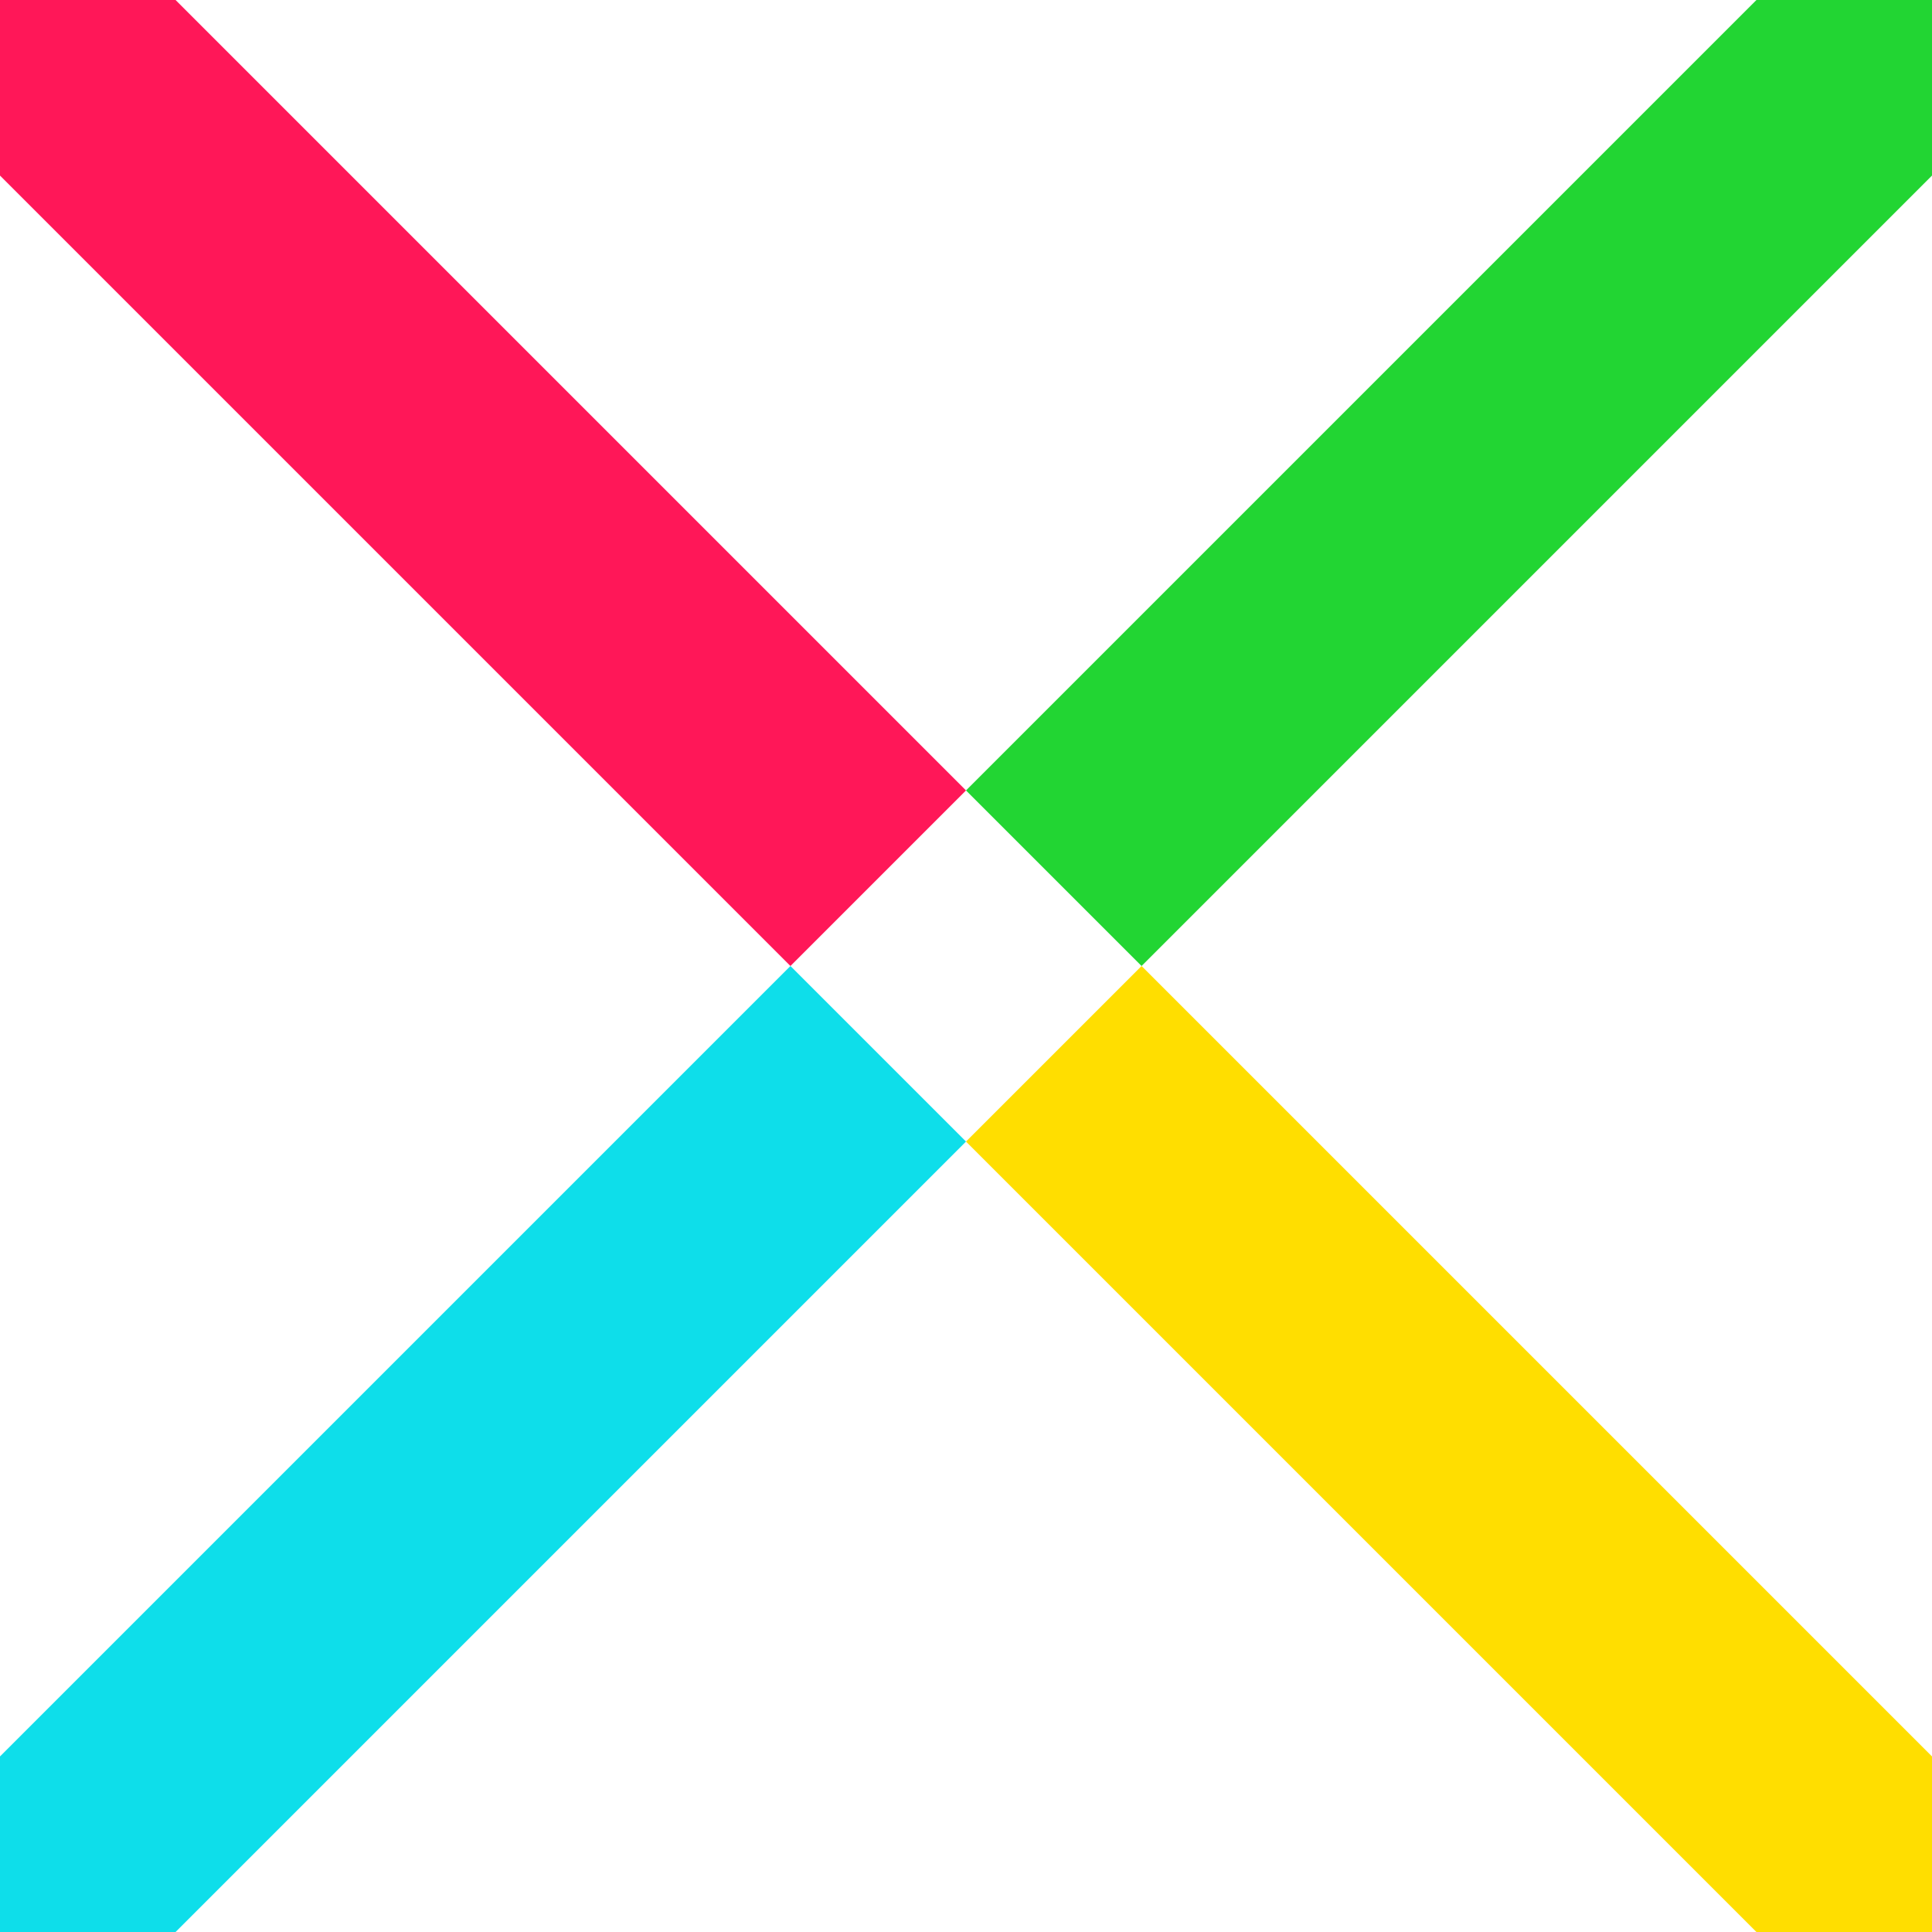
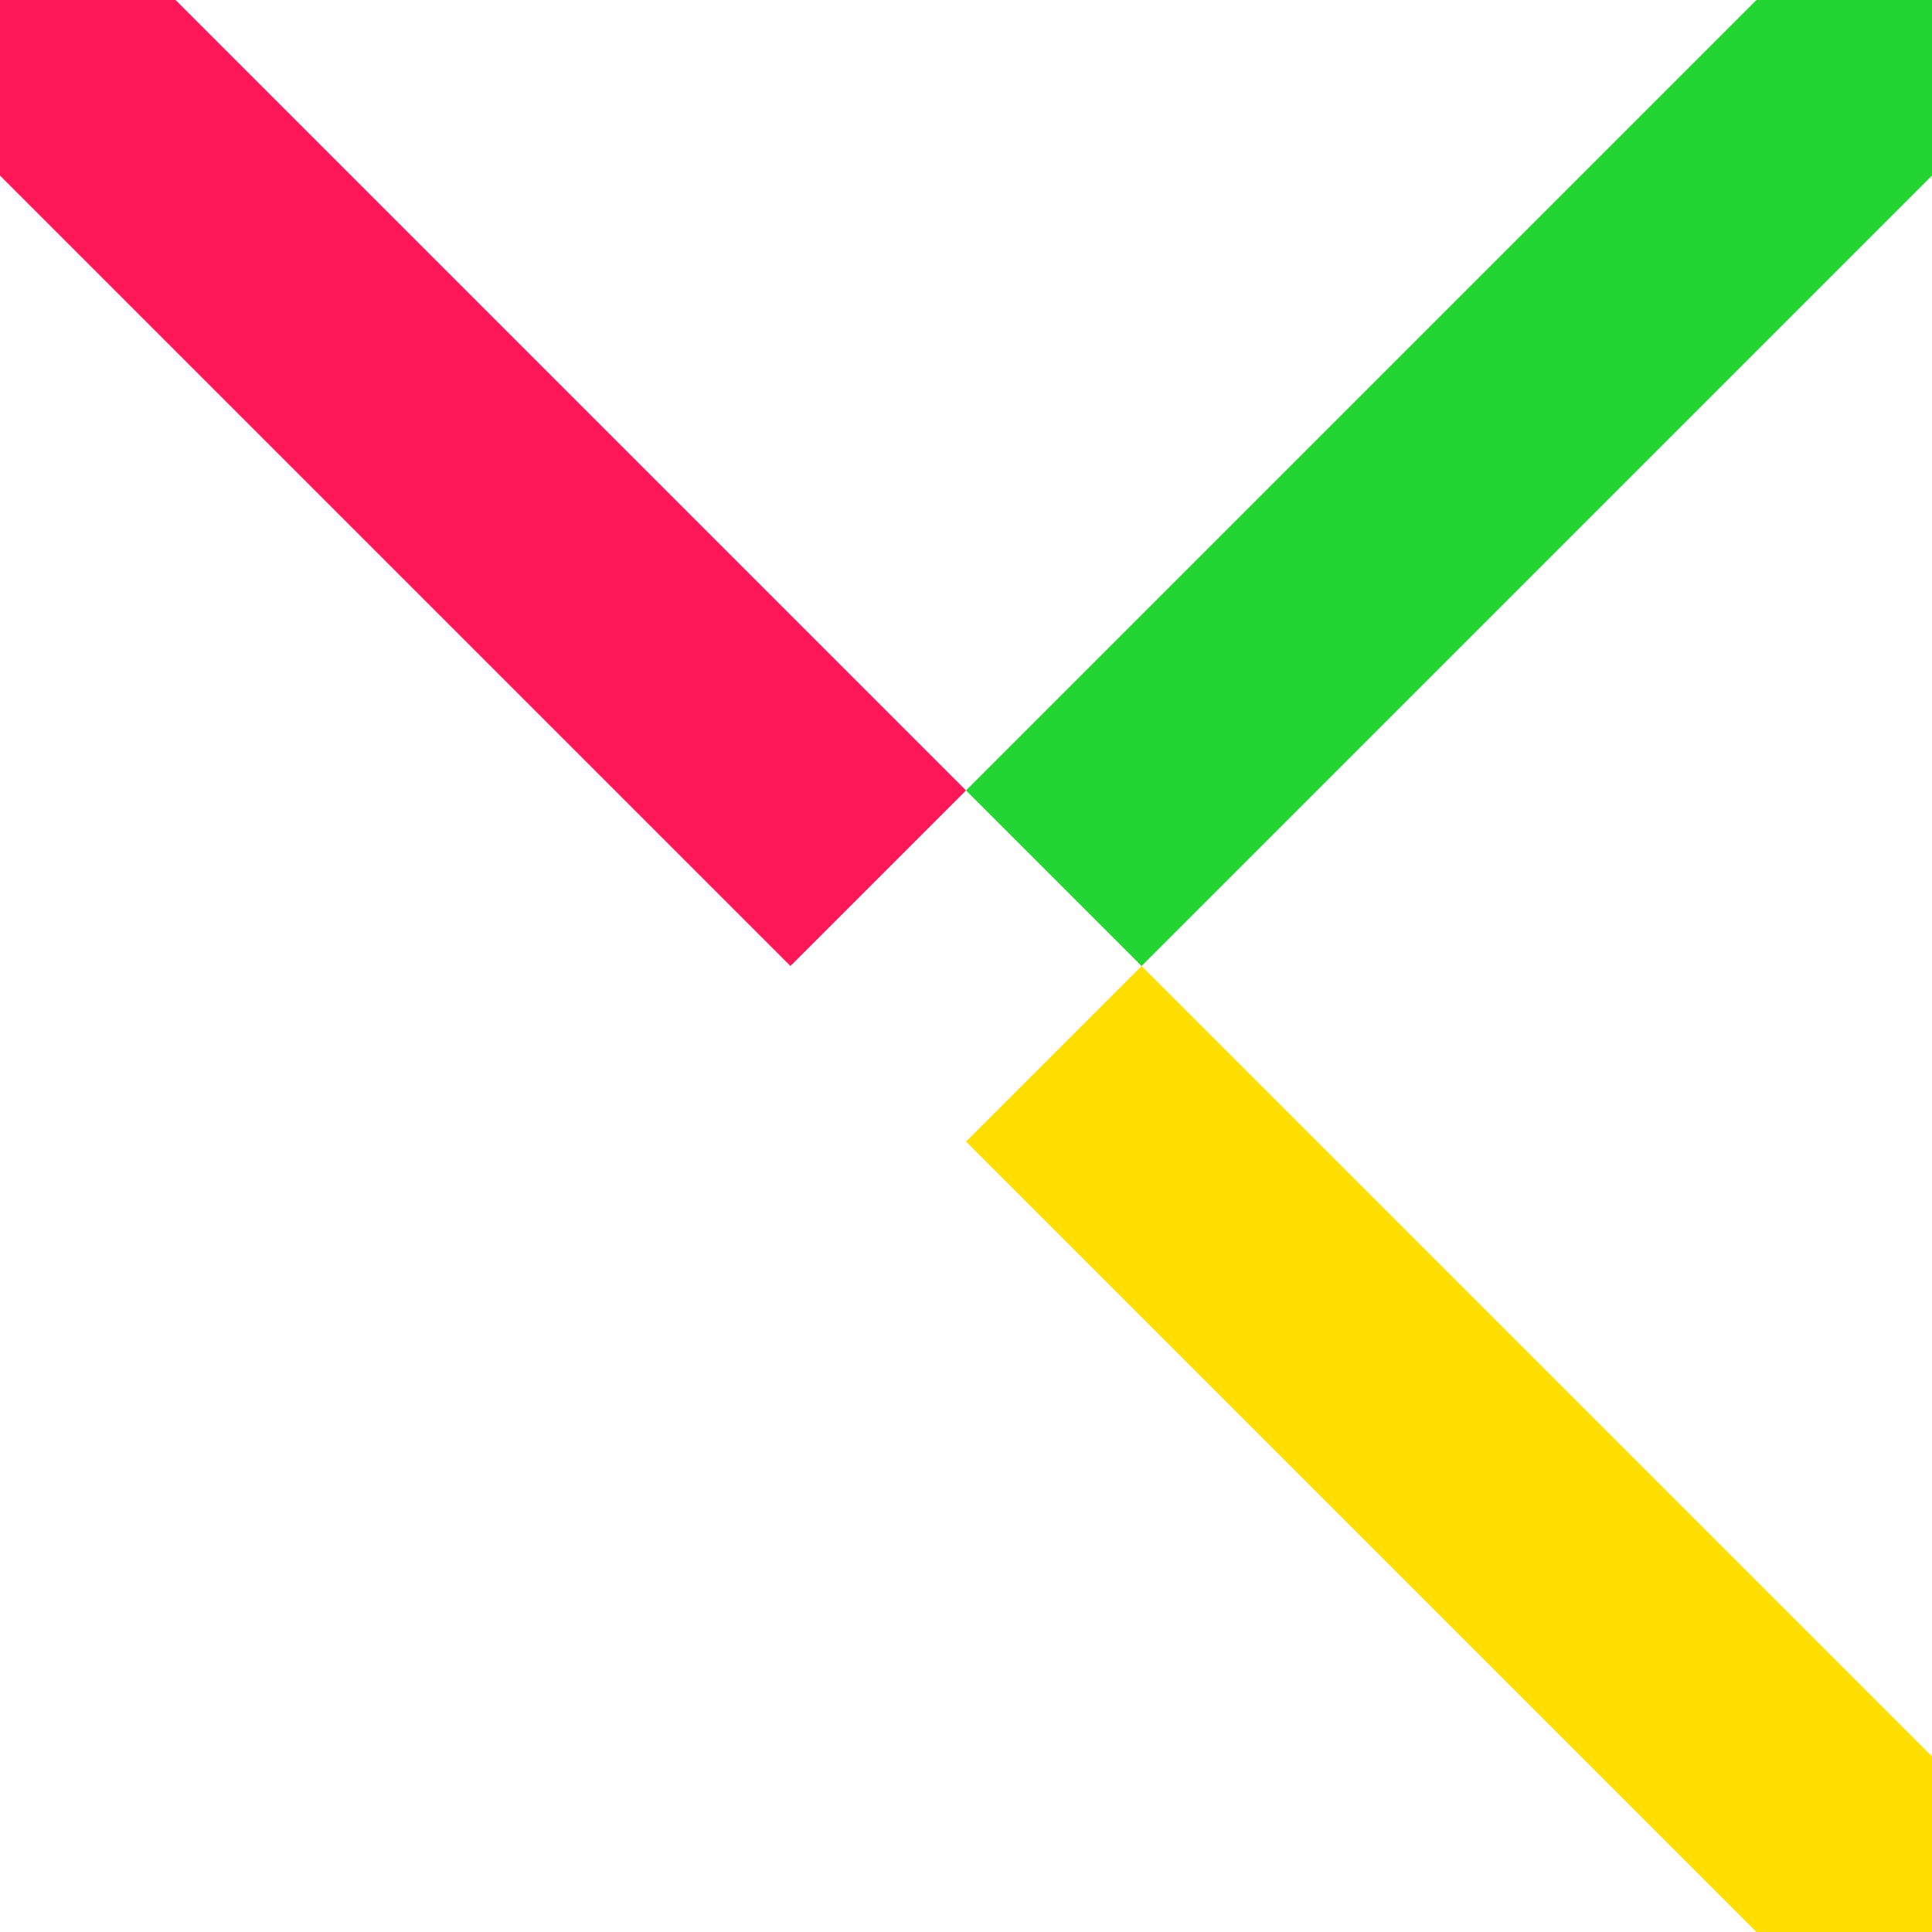
<svg xmlns="http://www.w3.org/2000/svg" id="Ebene_1" data-name="Ebene 1" viewBox="0 0 46 46">
  <defs>
    <style>.cls-1{fill:#ff1758;}.cls-2{fill:#0edeea;}.cls-3{fill:#22d533;}.cls-4{fill:#ffde00;}</style>
  </defs>
  <polygon class="cls-1" points="0 0 0 4.18 18.82 23 23 18.82 4.18 0 0 0" />
-   <polygon class="cls-2" points="0 41.82 0 46 4.18 46 23 27.18 18.82 23 0 41.82" />
  <polygon class="cls-3" points="41.82 0 23 18.82 27.18 23 46 4.18 46 0 41.82 0" />
  <polygon class="cls-4" points="23 27.18 41.82 46 46 46 46 43.91 46 41.82 27.18 23 23 27.18" />
</svg>